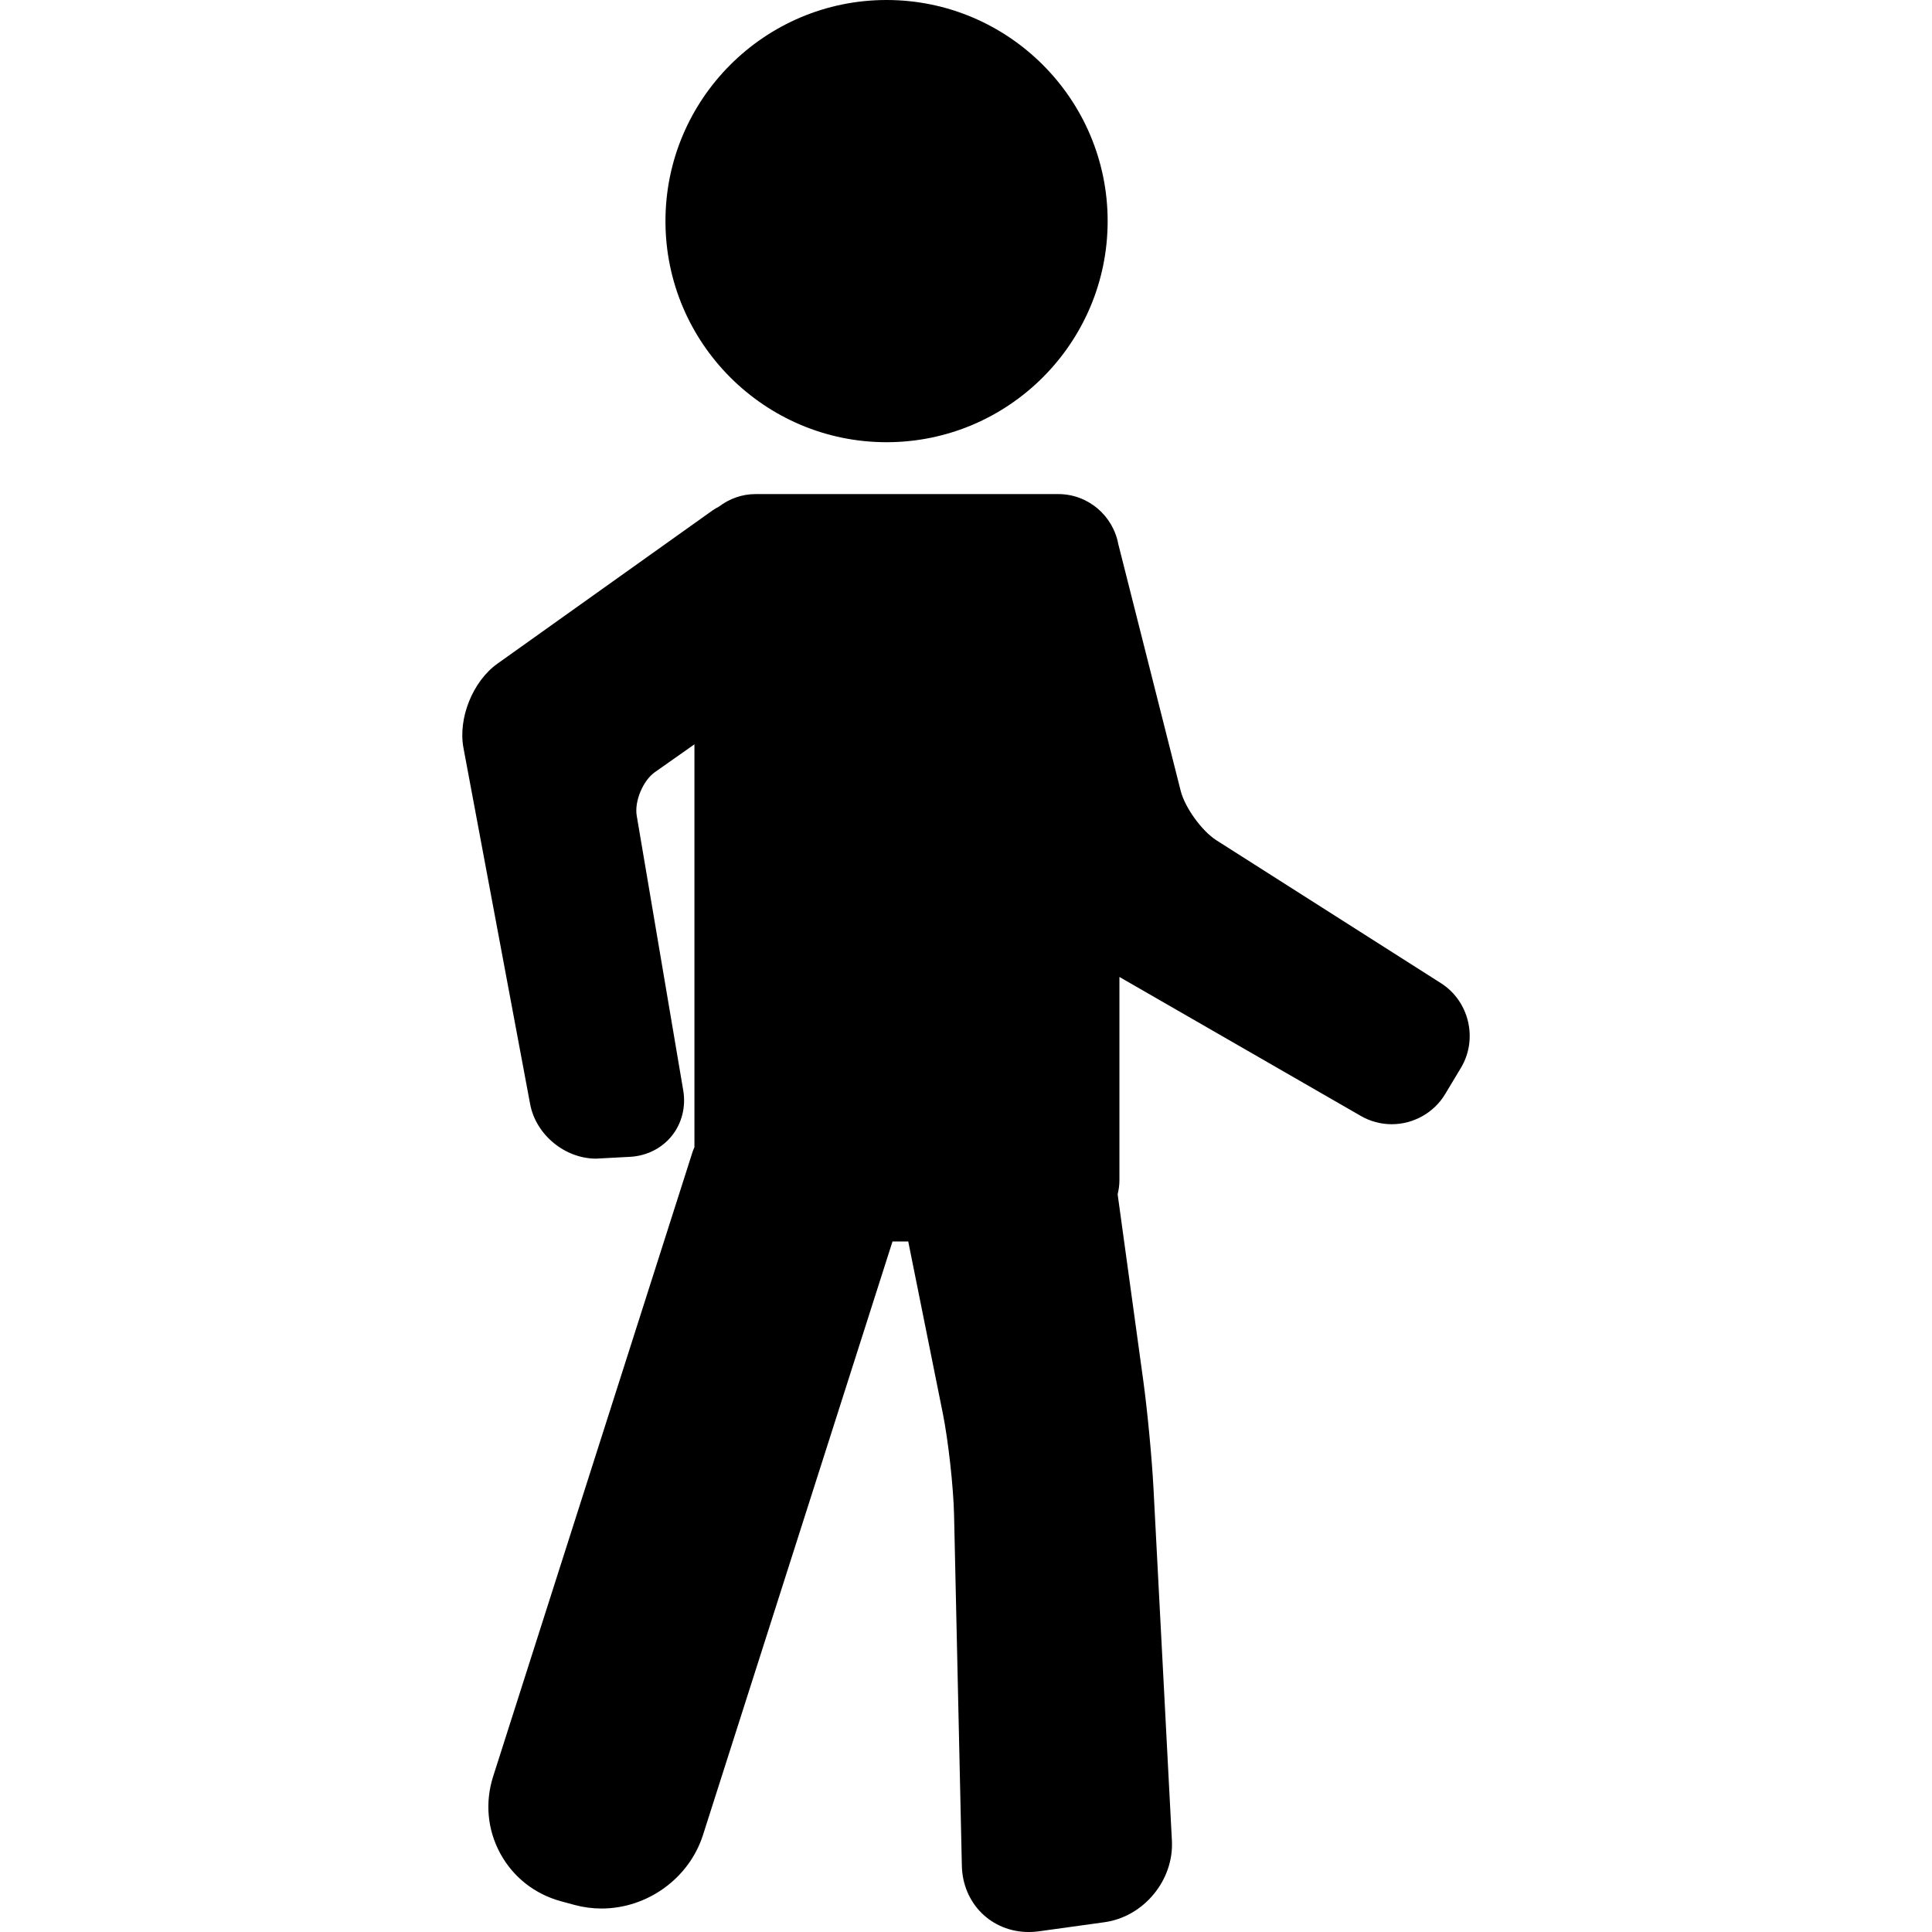
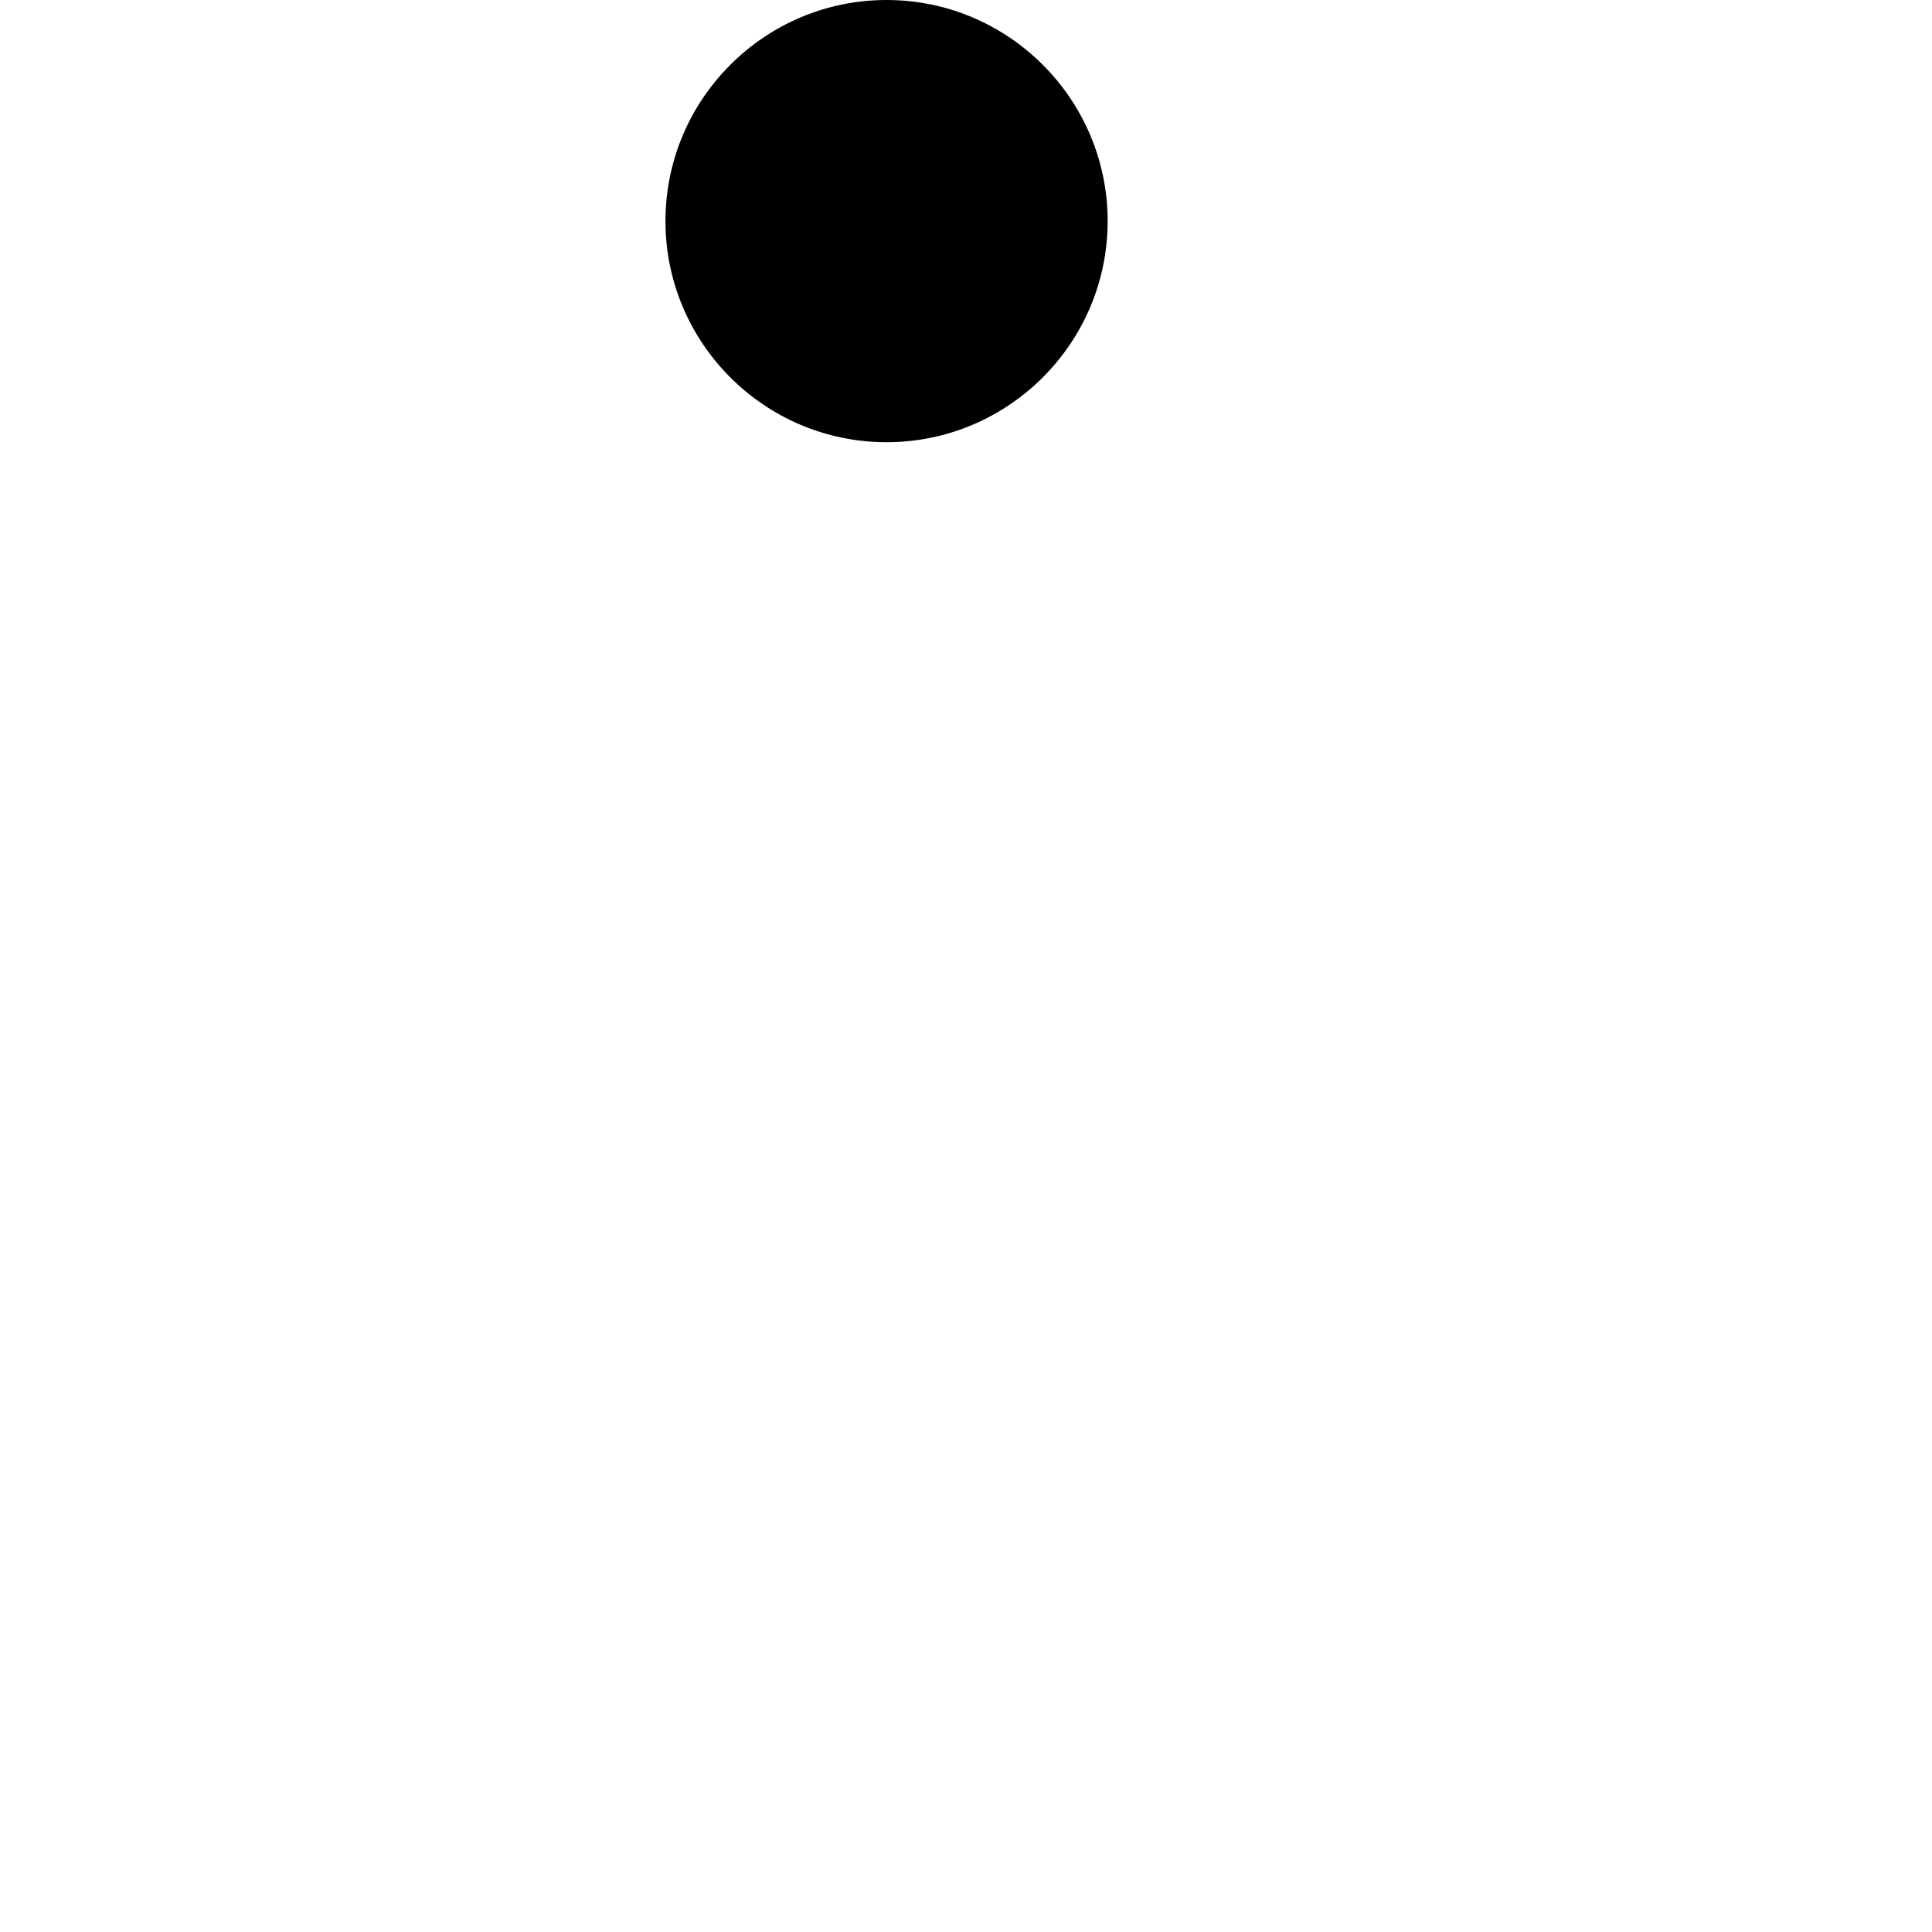
<svg xmlns="http://www.w3.org/2000/svg" fill="#000000" height="800px" width="800px" version="1.1" id="Capa_1" viewBox="0 0 94.684 94.684" xml:space="preserve">
  <g>
-     <path d="M70.62,48.185l-11.01-7.007c-0.707-0.45-1.539-1.601-1.745-2.414l-3.049-12.058c-0.002-0.007-0.005-0.014-0.007-0.021   c-0.251-1.402-1.473-2.471-2.947-2.471h-14.83c-0.678,0-1.297,0.234-1.799,0.615c-0.104,0.058-0.211,0.114-0.305,0.18   l-10.552,7.518c-1.205,0.858-1.935,2.67-1.663,4.125l3.268,17.458c0.28,1.499,1.7,2.673,3.233,2.673l1.678-0.09   c0.808-0.046,1.55-0.422,2.038-1.034c0.487-0.611,0.69-1.419,0.555-2.216l-2.28-13.465c-0.12-0.707,0.306-1.726,0.892-2.138   l1.936-1.362v19.745c-0.024,0.067-0.059,0.128-0.081,0.196l-9.783,30.638c-0.407,1.276-0.283,2.619,0.35,3.781   s1.694,1.994,2.987,2.343l0.654,0.177c0.428,0.116,0.872,0.175,1.318,0.175c2.251,0,4.296-1.481,4.974-3.603l9.288-29.087h0.771   l1.694,8.421c0.269,1.334,0.521,3.612,0.552,4.973l0.382,17.203c0.041,1.85,1.452,3.245,3.282,3.245   c0.16,0,0.323-0.011,0.488-0.034l3.223-0.447c1.921-0.267,3.402-2.06,3.301-3.997L56.53,72.935   c-0.075-1.452-0.299-3.81-0.498-5.257l-1.258-9.147c0.053-0.222,0.087-0.451,0.087-0.689v-9.963L66.7,54.695   c0.456,0.262,0.976,0.401,1.505,0.401c1.068,0,2.07-0.563,2.615-1.469l0.778-1.295C72.442,50.925,72.003,49.065,70.62,48.185z" />
    <path d="M43.448,21.672c5.975,0,10.836-4.861,10.836-10.836S49.423,0,43.448,0c-5.975,0-10.835,4.861-10.835,10.836   S37.473,21.672,43.448,21.672z" />
  </g>
</svg>